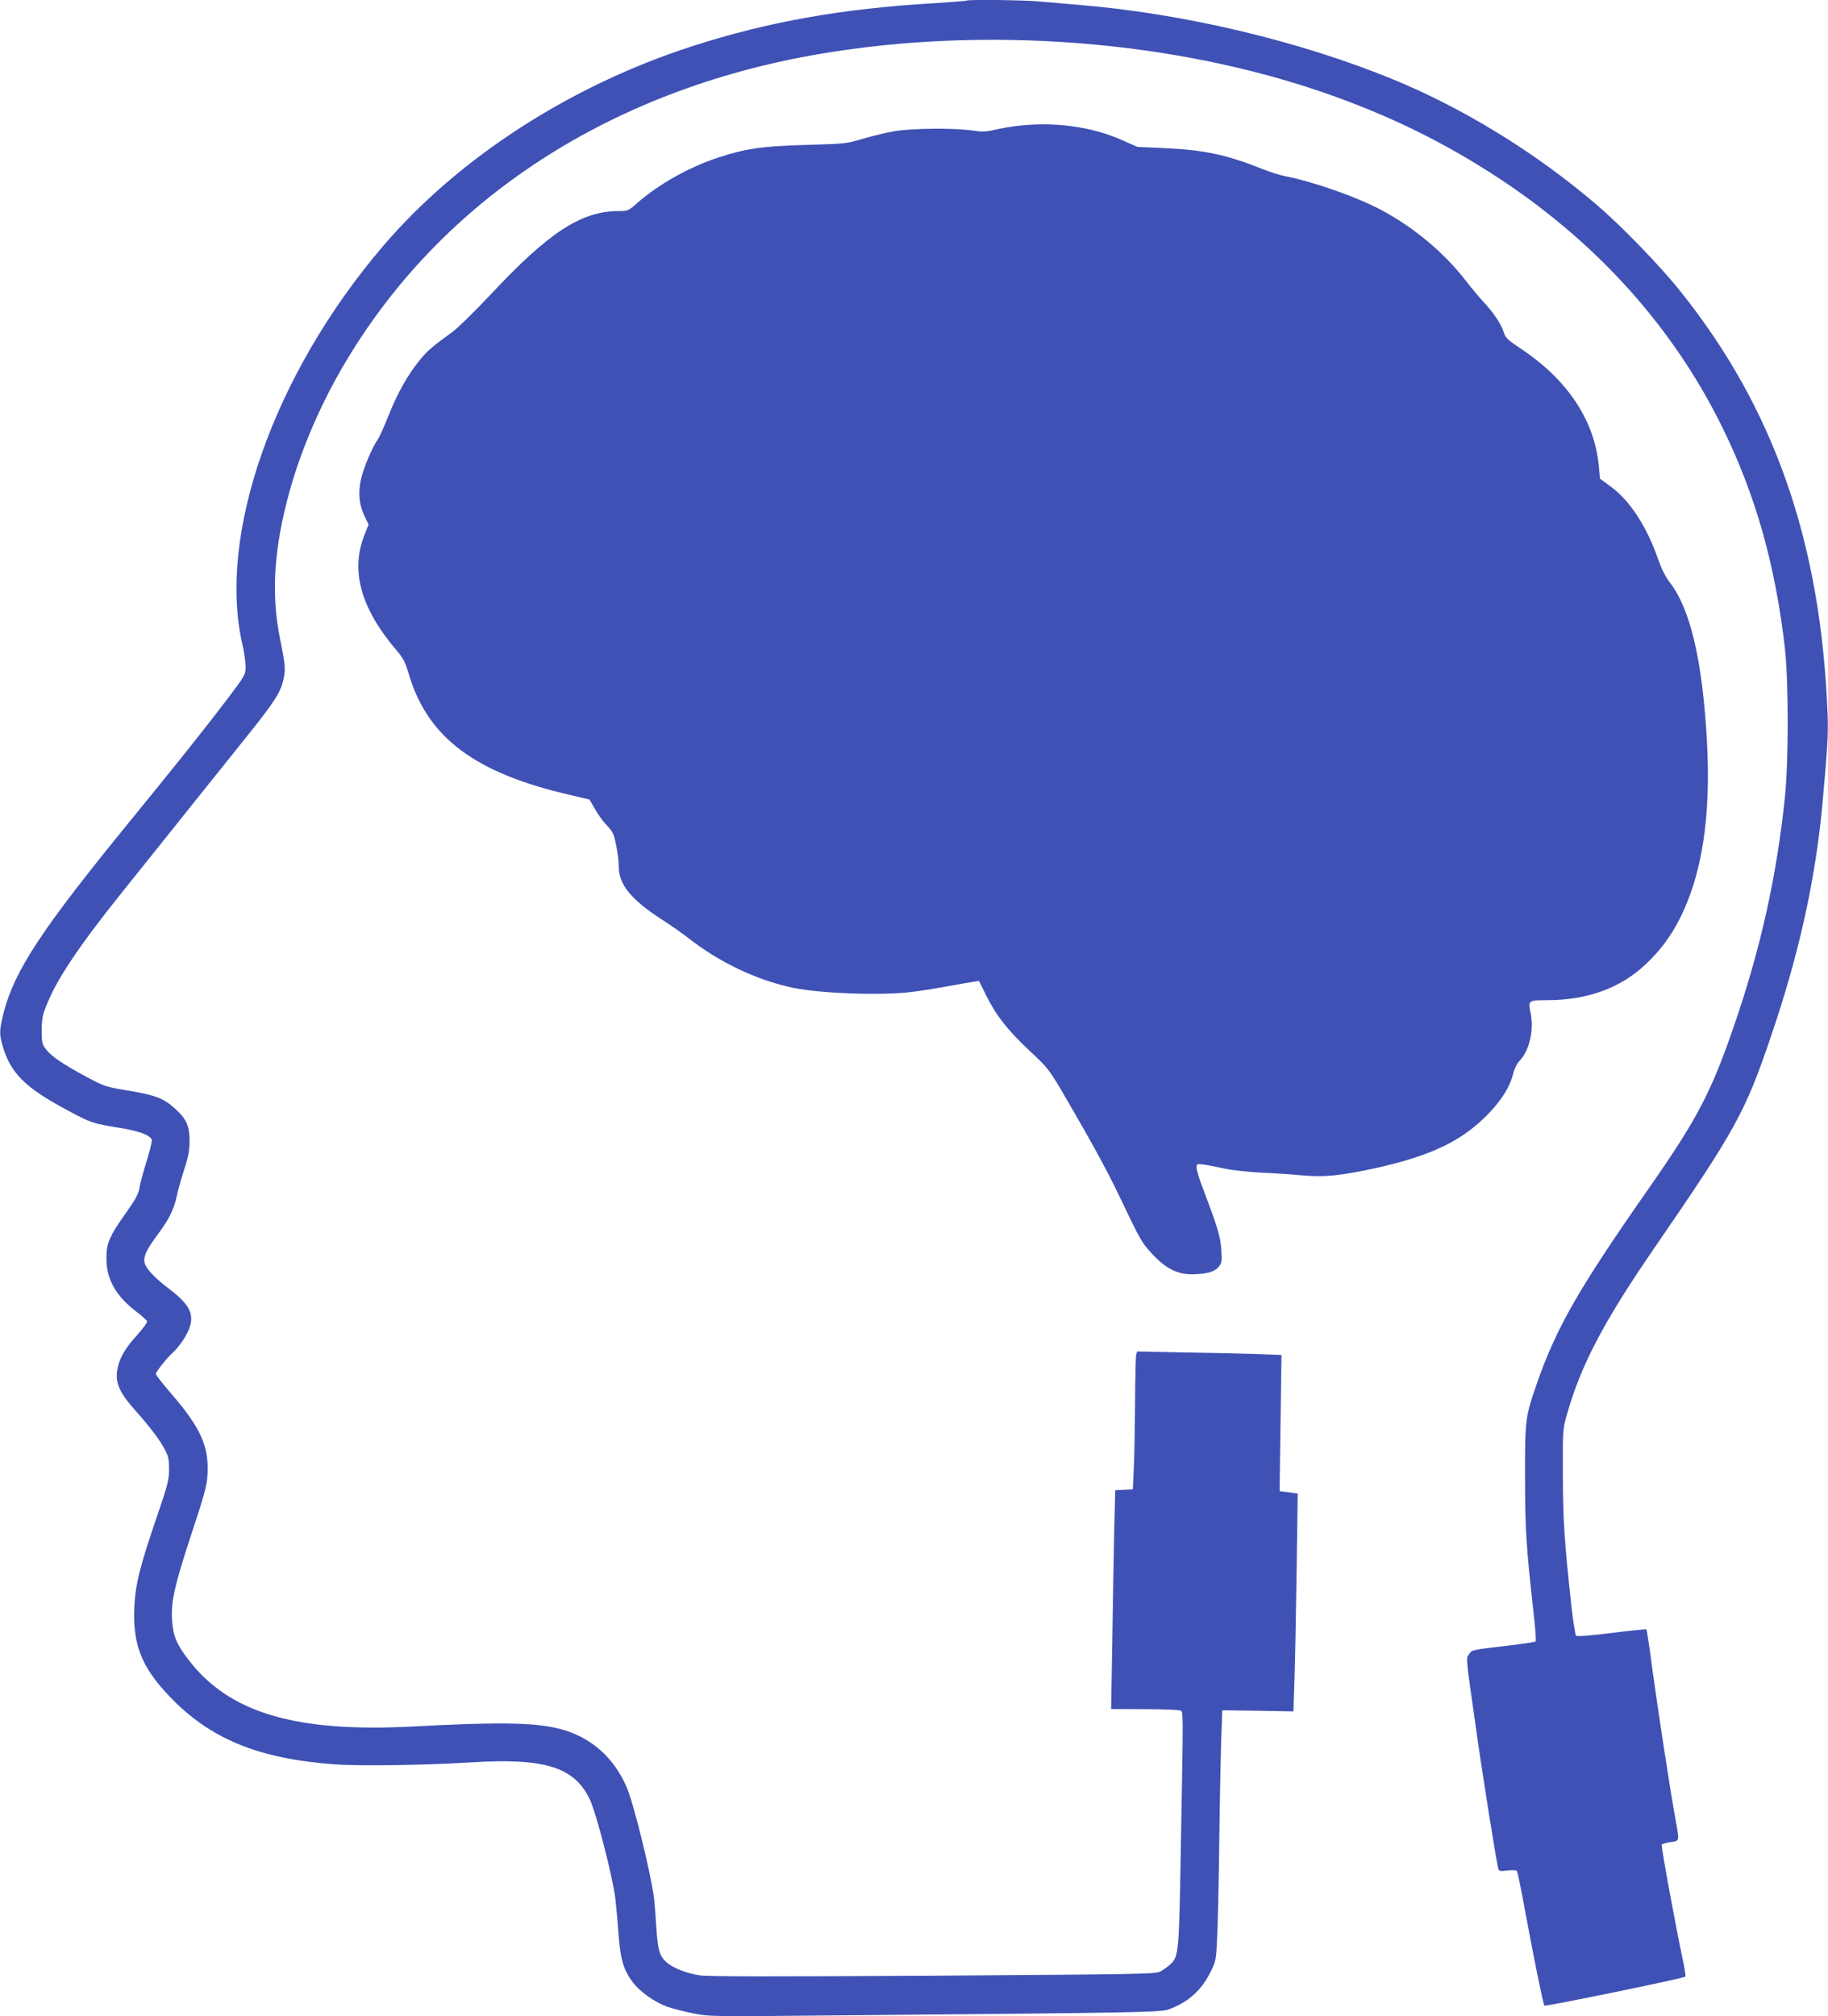
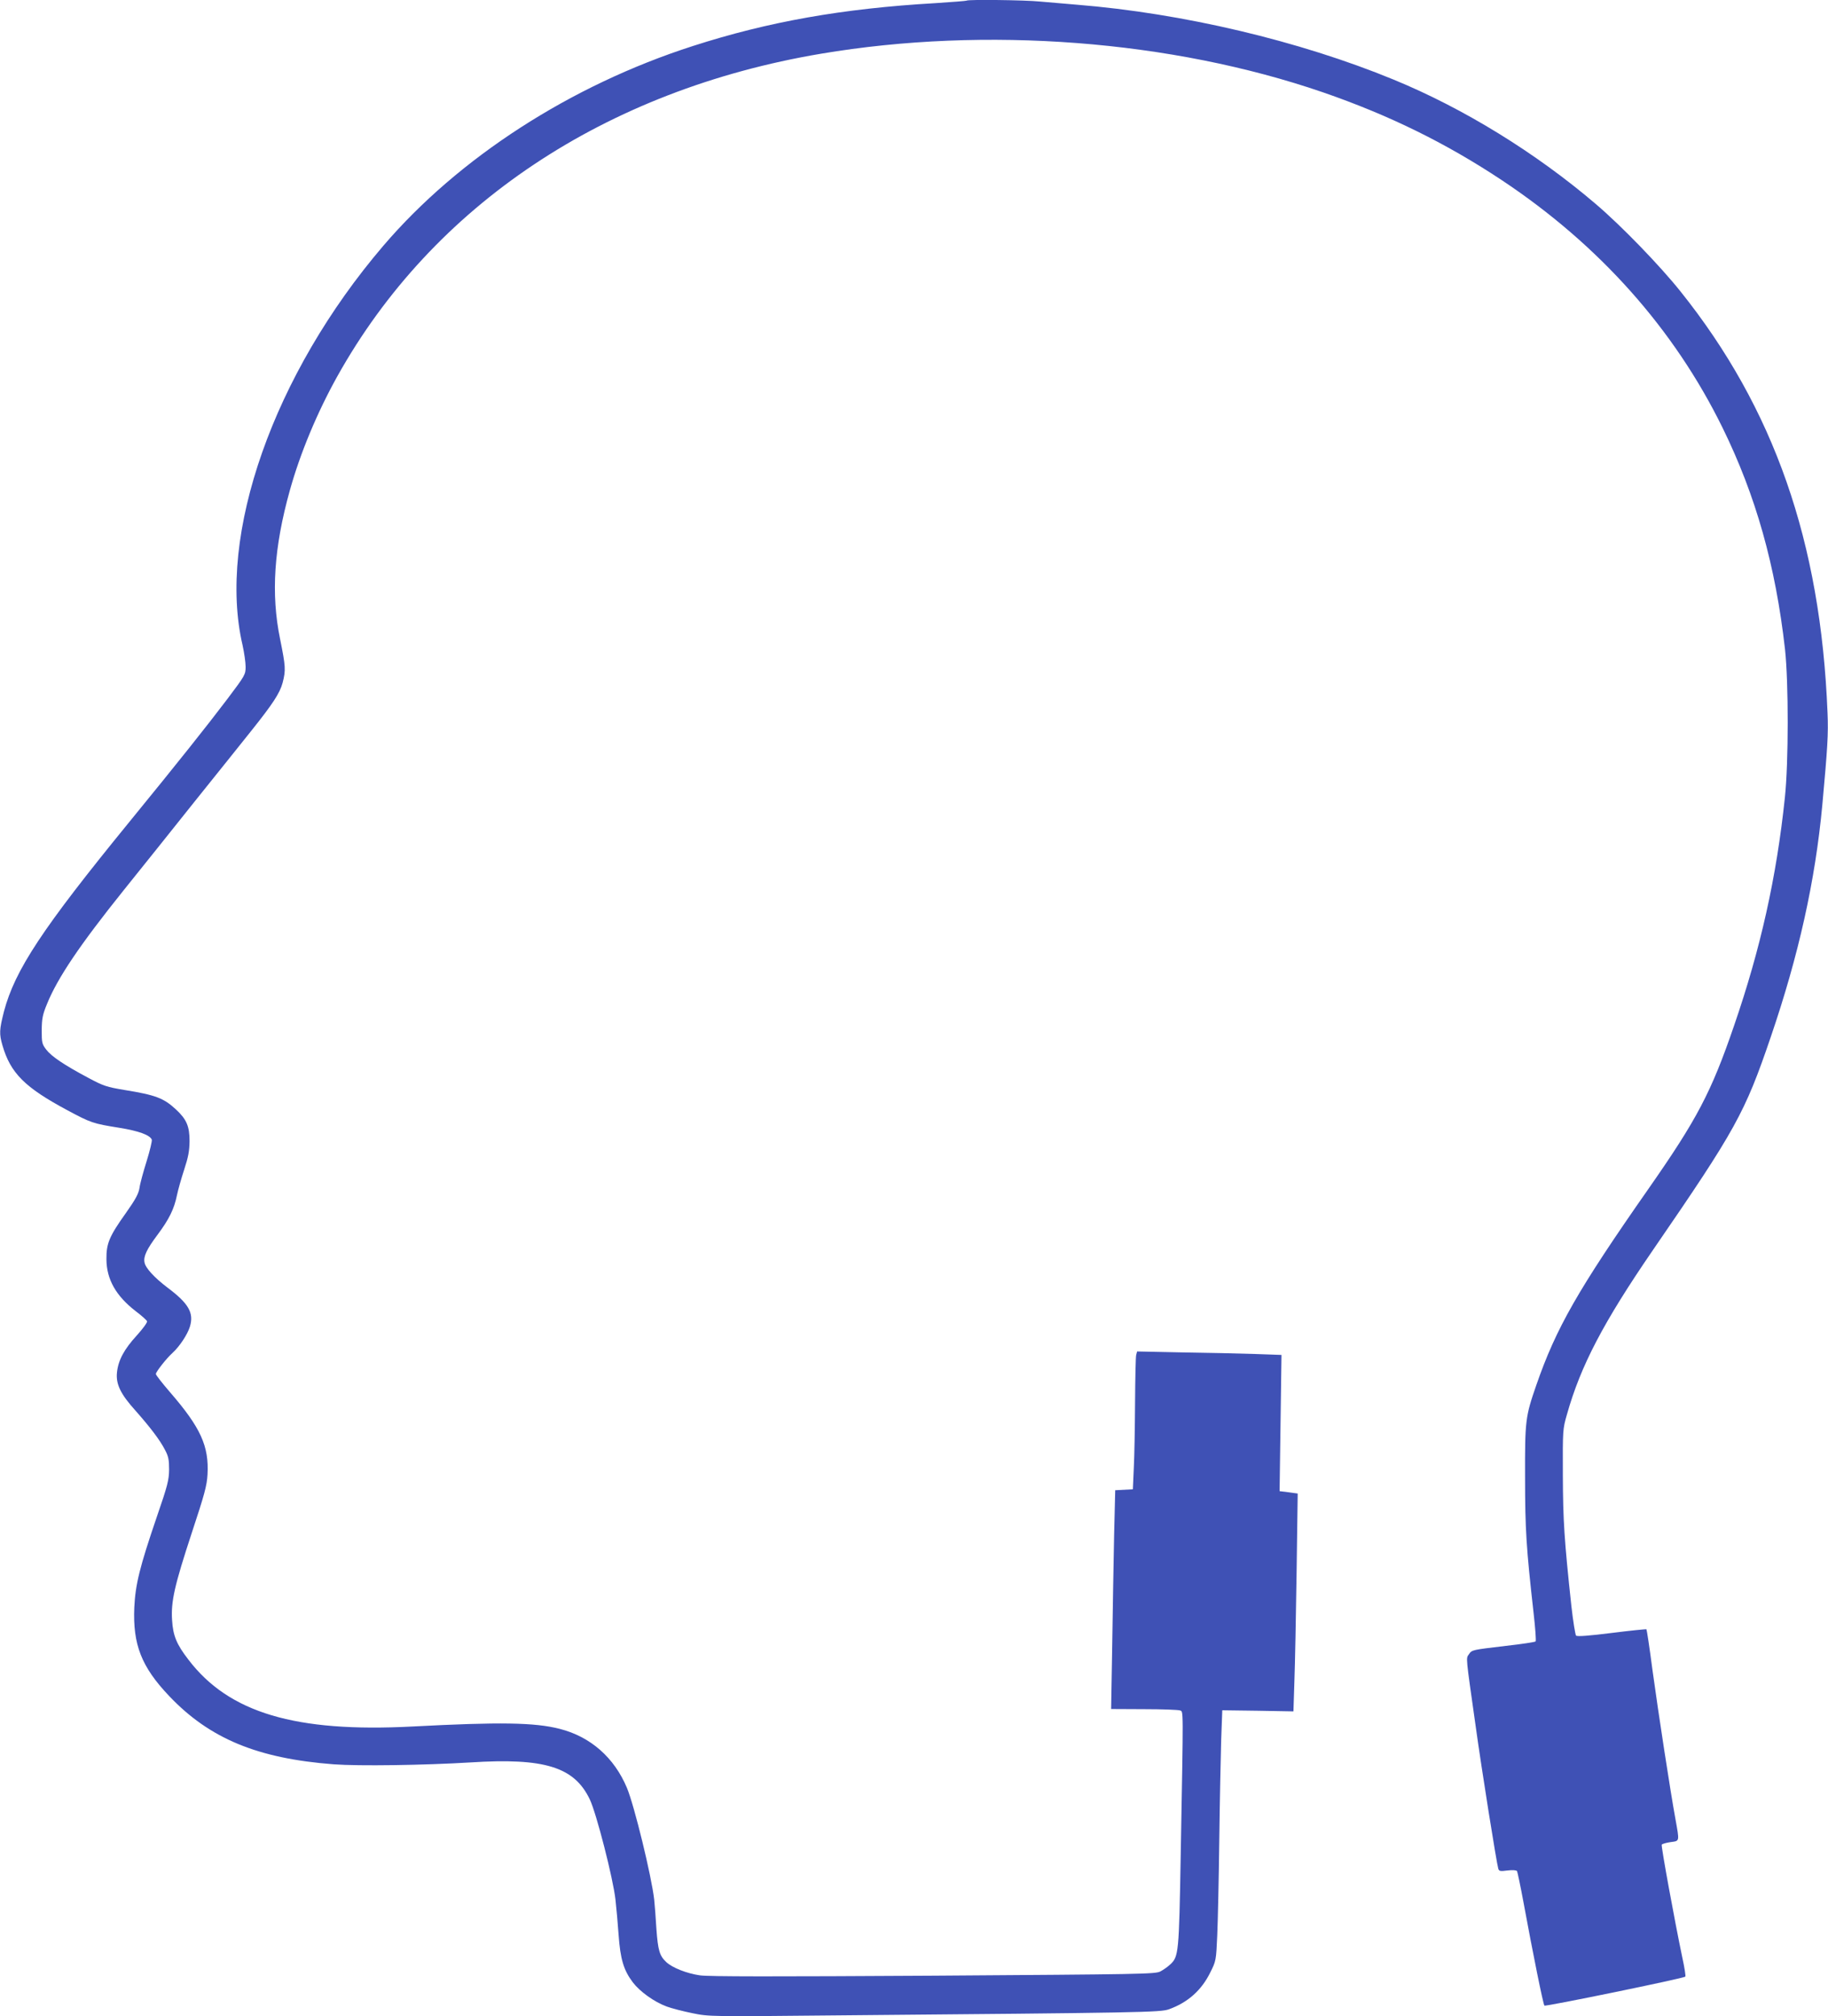
<svg xmlns="http://www.w3.org/2000/svg" version="1.0" width="1161pt" height="1280pt" viewBox="0 0 1161 1280" preserveAspectRatio="xMidYMid meet">
  <g transform="translate(0,1280) scale(0.1,-0.1)" fill="#3f51b5" stroke="none">
    <path d="M6139 12796 c-2 -2 -92 -9 -199 -16 -590 -34 -1061 -118 -1539 -272 -778 -250 -1489 -710 -1967 -1269 -696 -814 -1057 -1838 -893 -2537 10 -46 19 -107 19 -135 0 -49 -3 -55 -117 -206 -132 -174 -302 -388 -623 -781 -552 -676 -725 -938 -795 -1202 -29 -115 -31 -141 -9 -216 51 -175 142 -266 411 -410 151 -81 163 -85 331 -112 124 -20 194 -46 206 -75 3 -8 -12 -70 -33 -138 -21 -67 -42 -143 -45 -169 -6 -36 -24 -71 -85 -157 -107 -150 -126 -195 -125 -296 1 -128 61 -233 187 -330 36 -27 68 -56 71 -63 3 -7 -26 -47 -64 -89 -82 -89 -119 -159 -127 -236 -8 -74 23 -138 117 -242 92 -104 156 -187 188 -250 22 -41 26 -63 26 -125 -1 -67 -9 -100 -78 -300 -109 -319 -136 -429 -143 -575 -10 -235 45 -377 221 -562 257 -271 562 -397 1045 -434 159 -12 572 -6 870 12 470 30 659 -29 757 -235 42 -88 148 -501 163 -636 6 -52 15 -154 20 -225 11 -153 32 -223 90 -300 45 -59 135 -124 216 -154 30 -11 103 -30 162 -42 107 -22 112 -22 918 -14 1943 17 2056 19 2110 39 119 43 206 120 262 234 36 72 37 75 44 235 4 89 10 362 13 607 3 245 9 530 12 634 l7 188 226 -3 226 -4 6 190 c4 105 10 416 14 692 l7 501 -58 8 -57 7 6 432 6 433 -172 6 c-95 3 -301 8 -458 10 l-287 6 -6 -23 c-3 -12 -6 -148 -7 -302 -1 -154 -4 -341 -8 -415 l-6 -135 -56 -3 -56 -3 -7 -287 c-3 -158 -9 -470 -12 -694 l-7 -408 209 -1 c115 0 218 -4 228 -8 23 -9 22 41 5 -916 -11 -628 -13 -647 -67 -697 -15 -14 -43 -34 -62 -44 -33 -17 -115 -18 -1440 -27 -1012 -6 -1427 -6 -1484 2 -84 12 -175 48 -214 84 -43 40 -53 74 -63 211 -4 72 -11 156 -14 186 -17 149 -126 596 -173 709 -81 193 -231 325 -427 375 -159 41 -382 44 -935 15 -744 -39 -1166 87 -1423 424 -76 98 -98 153 -104 251 -8 119 16 222 124 551 82 248 97 302 101 374 10 179 -43 297 -237 521 -50 58 -91 110 -91 117 0 13 66 98 105 133 46 42 96 118 111 167 27 88 -8 148 -143 249 -83 63 -139 124 -145 159 -8 38 14 84 82 175 74 99 106 164 124 252 7 34 28 108 46 163 26 79 33 117 34 180 0 95 -19 139 -87 202 -78 72 -129 91 -326 123 -113 19 -133 25 -230 77 -154 82 -234 136 -267 179 -27 35 -29 44 -29 123 1 74 5 98 34 168 67 165 208 374 488 723 104 129 308 384 453 566 146 182 306 381 355 443 139 174 182 240 200 306 21 81 19 104 -16 278 -59 286 -39 583 62 944 66 237 174 495 301 723 607 1088 1701 1818 3073 2049 1045 176 2224 86 3187 -245 420 -145 781 -322 1138 -559 618 -411 1092 -943 1400 -1570 212 -432 337 -876 397 -1407 23 -211 23 -719 -1 -943 -53 -505 -154 -957 -322 -1445 -146 -426 -235 -595 -546 -1040 -446 -638 -585 -881 -711 -1245 -69 -199 -72 -224 -71 -585 0 -329 8 -450 54 -859 11 -96 17 -178 13 -182 -5 -4 -89 -17 -188 -28 -218 -26 -216 -25 -236 -54 -19 -26 -20 -9 42 -447 39 -283 134 -878 145 -914 5 -16 13 -17 59 -11 33 4 55 2 60 -4 3 -6 22 -95 41 -198 60 -326 125 -648 133 -656 7 -7 884 173 895 184 3 3 -5 57 -19 120 -49 234 -136 709 -131 718 4 5 29 12 56 16 59 8 57 1 31 147 -31 168 -108 669 -146 947 -18 139 -36 255 -38 257 -2 2 -101 -8 -220 -23 -143 -18 -220 -24 -227 -17 -5 5 -19 91 -30 189 -45 419 -53 541 -54 830 -1 285 -1 292 26 385 87 309 231 585 547 1045 526 765 583 869 747 1350 178 521 283 992 328 1475 33 361 39 451 33 585 -43 1085 -340 1933 -934 2675 -131 164 -375 416 -537 554 -382 326 -840 608 -1286 791 -598 246 -1339 421 -2010 475 -74 6 -179 15 -233 20 -96 10 -460 14 -468 6z" />
-     <path d="M6446 11999 c-38 -5 -98 -16 -133 -24 -52 -12 -77 -13 -141 -3 -113 16 -379 14 -492 -5 -52 -9 -142 -31 -200 -48 -102 -31 -112 -32 -360 -39 -280 -8 -384 -23 -561 -81 -184 -61 -376 -169 -512 -288 -56 -50 -60 -51 -120 -51 -236 -1 -442 -135 -813 -532 -97 -103 -204 -208 -237 -233 -133 -96 -161 -120 -211 -181 -75 -91 -140 -207 -198 -351 -27 -70 -59 -140 -70 -155 -34 -48 -87 -174 -104 -245 -21 -88 -14 -168 21 -239 l26 -54 -26 -66 c-90 -226 -25 -464 202 -731 45 -53 58 -78 78 -148 119 -408 422 -635 1035 -774 l114 -27 34 -59 c18 -33 52 -80 76 -105 38 -39 45 -55 59 -125 10 -44 17 -106 17 -138 0 -112 79 -209 271 -333 57 -37 131 -88 164 -114 201 -159 439 -272 671 -321 173 -36 544 -50 742 -28 53 6 158 22 232 36 74 13 151 27 172 30 l36 5 46 -93 c64 -128 133 -216 275 -350 120 -112 124 -117 230 -299 163 -279 262 -461 336 -615 139 -292 145 -302 211 -374 86 -93 160 -131 253 -131 92 1 142 14 170 46 21 26 23 34 18 108 -5 83 -24 147 -116 388 -23 59 -41 119 -41 134 0 26 2 26 43 21 23 -3 84 -15 135 -26 53 -11 154 -22 235 -26 78 -3 194 -11 258 -17 141 -13 246 -2 470 47 354 79 549 174 715 347 84 88 135 171 155 253 6 28 24 63 40 80 64 68 92 192 70 306 -16 77 -14 79 101 79 259 0 469 76 630 228 91 86 155 171 212 281 146 282 204 658 177 1139 -29 514 -106 840 -239 1009 -24 30 -50 83 -71 143 -71 206 -180 373 -301 461 l-68 50 -7 77 c-27 292 -198 550 -494 747 -83 55 -99 70 -109 102 -16 52 -64 126 -126 192 -29 31 -82 94 -118 141 -133 172 -325 334 -528 443 -158 85 -430 181 -615 218 -33 6 -103 28 -155 49 -224 89 -363 118 -620 130 l-165 7 -93 41 c-200 90 -442 122 -686 91z" />
  </g>
</svg>